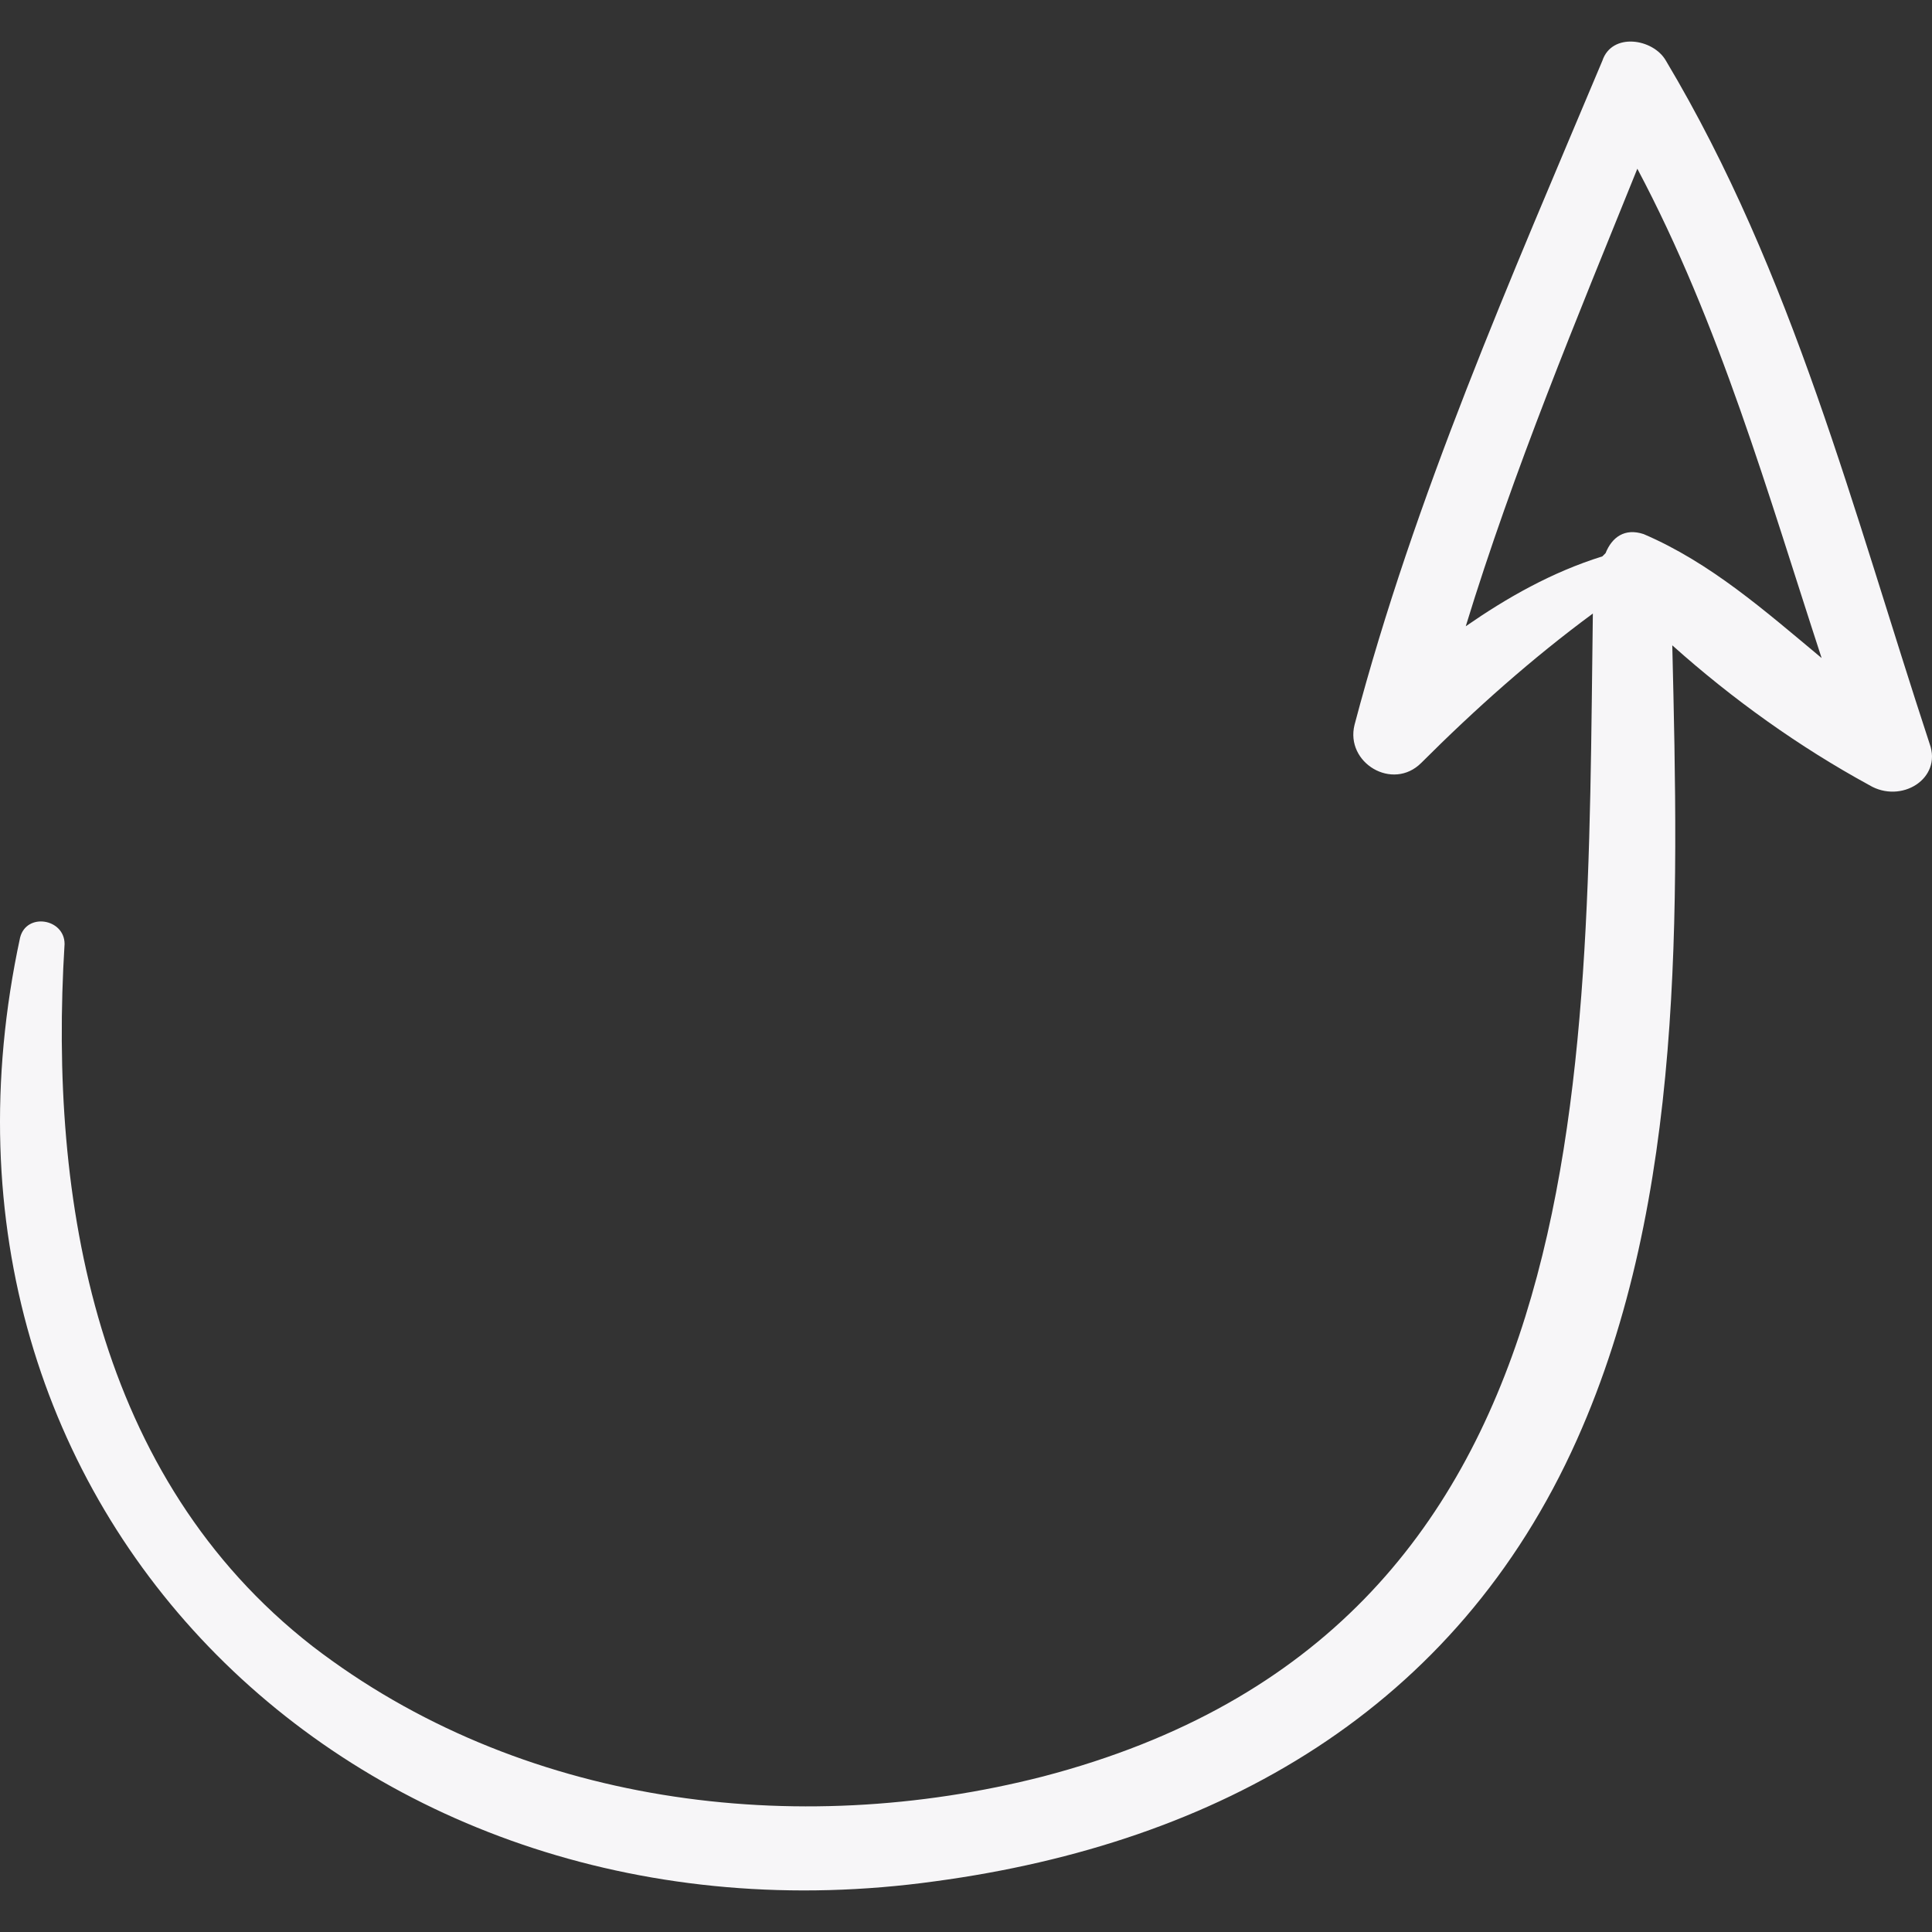
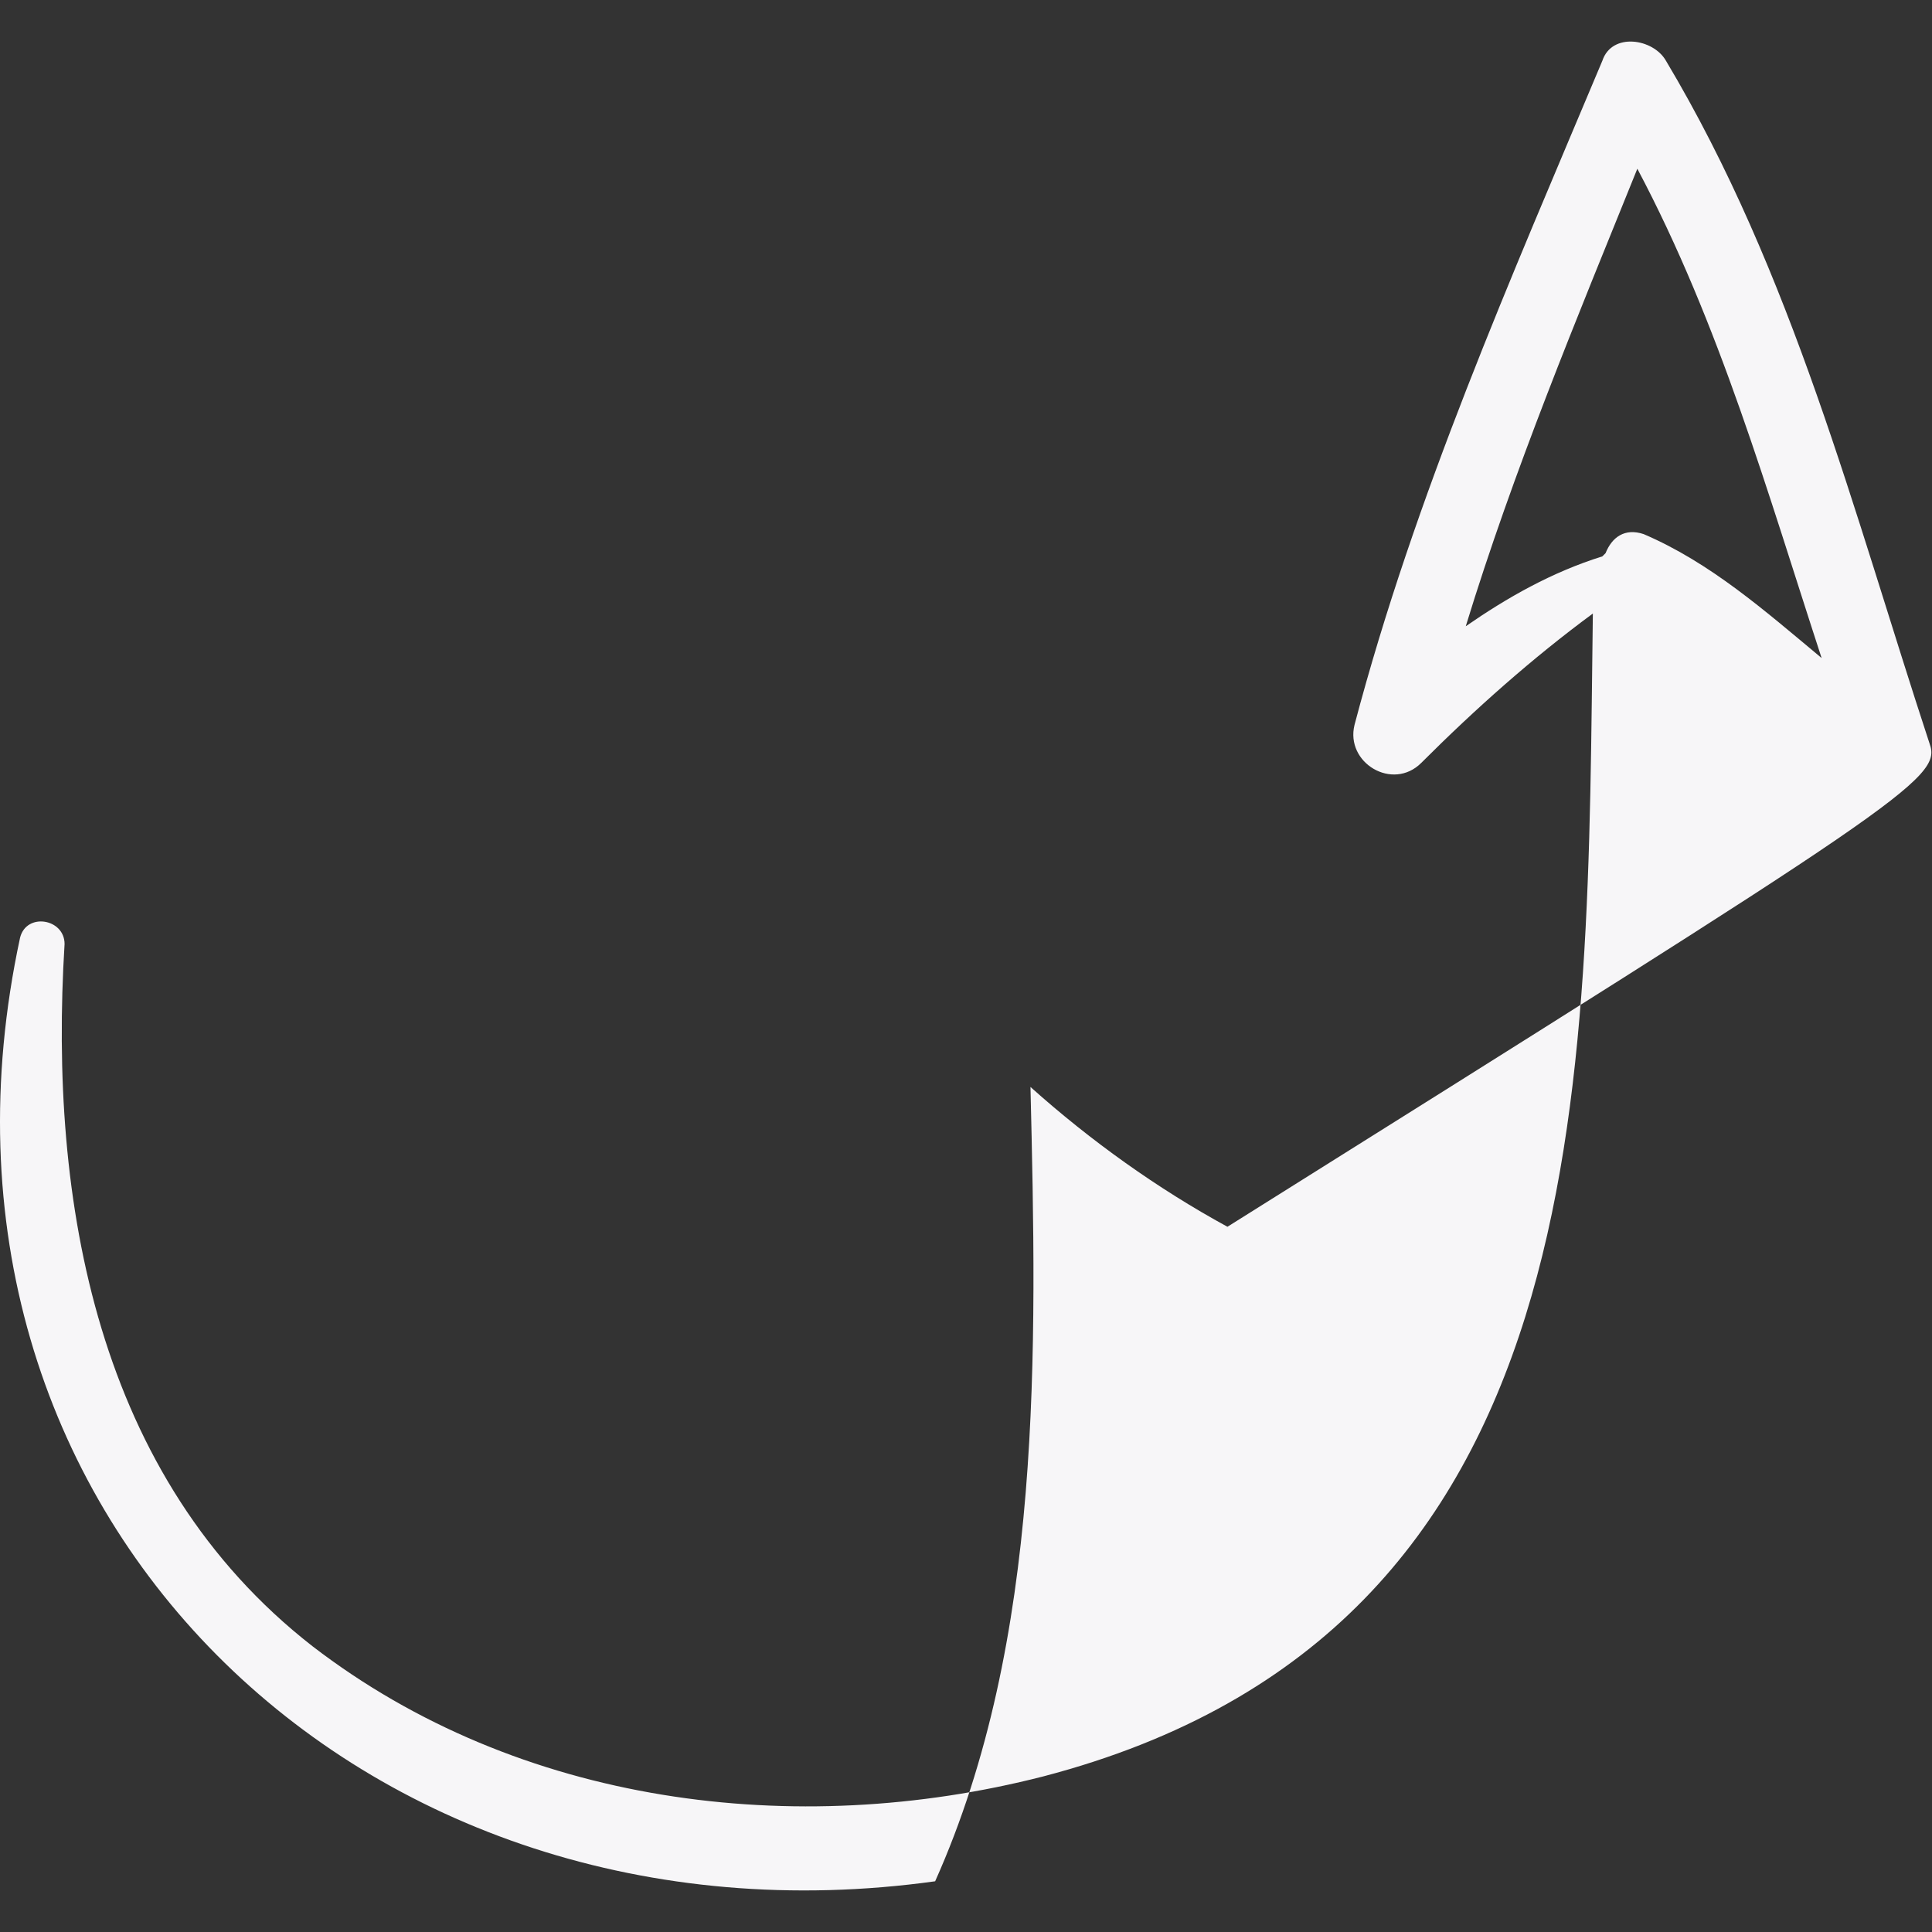
<svg xmlns="http://www.w3.org/2000/svg" version="1.1" id="Capa_1" x="0px" y="0px" width="372.136px" height="372.136px" viewBox="0 0 372.136 372.136" style="enable-background:new 0 0 372.136 372.136;" xml:space="preserve">
  <rect x="0" y="0" width="372.136" height="372.136" fill="#333333" stroke="none" />
  <g>
-     <path d="M371.682,143.271c-14.688-44.676-26.316-90.576-50.797-131.58c-2.447-4.284-10.403-5.508-12.239,0   c-17.748,42.228-36.108,83.844-47.736,127.908c-1.836,7.344,7.344,12.852,12.852,7.344c10.404-10.404,21.421-20.196,33.049-28.764   c-1.225,90.576,1.836,195.84-105.876,223.992c-47.736,12.24-100.98,5.509-140.76-25.092C18.557,284.644,9.377,231.4,12.437,181.828   c0-4.896-7.344-6.12-8.568-1.224c-23.868,110.772,66.096,197.064,176.256,181.764c54.468-7.344,100.368-33.048,123.624-85.068   c20.809-46.512,19.584-102.204,18.36-153c11.628,10.404,24.479,19.584,37.943,26.928   C366.173,154.9,374.129,150.004,371.682,143.271z M316.602,102.88c-3.672-1.224-6.12,0.612-7.345,3.672c0,0,0,0-0.611,0.612   c-9.792,3.06-18.36,7.956-26.316,13.464c9.18-29.988,21.42-59.364,33.048-88.128c15.912,29.988,25.092,62.424,35.496,94.248   C339.857,117.568,329.453,108.388,316.602,102.88z" fill="#F7F6F8" />
+     <path d="M371.682,143.271c-14.688-44.676-26.316-90.576-50.797-131.58c-2.447-4.284-10.403-5.508-12.239,0   c-17.748,42.228-36.108,83.844-47.736,127.908c-1.836,7.344,7.344,12.852,12.852,7.344c10.404-10.404,21.421-20.196,33.049-28.764   c-1.225,90.576,1.836,195.84-105.876,223.992c-47.736,12.24-100.98,5.509-140.76-25.092C18.557,284.644,9.377,231.4,12.437,181.828   c0-4.896-7.344-6.12-8.568-1.224c-23.868,110.772,66.096,197.064,176.256,181.764c20.809-46.512,19.584-102.204,18.36-153c11.628,10.404,24.479,19.584,37.943,26.928   C366.173,154.9,374.129,150.004,371.682,143.271z M316.602,102.88c-3.672-1.224-6.12,0.612-7.345,3.672c0,0,0,0-0.611,0.612   c-9.792,3.06-18.36,7.956-26.316,13.464c9.18-29.988,21.42-59.364,33.048-88.128c15.912,29.988,25.092,62.424,35.496,94.248   C339.857,117.568,329.453,108.388,316.602,102.88z" fill="#F7F6F8" />
  </g>
  <g>
</g>
  <g>
</g>
  <g>
</g>
  <g>
</g>
  <g>
</g>
  <g>
</g>
  <g>
</g>
  <g>
</g>
  <g>
</g>
  <g>
</g>
  <g>
</g>
  <g>
</g>
  <g>
</g>
  <g>
</g>
  <g>
</g>
</svg>